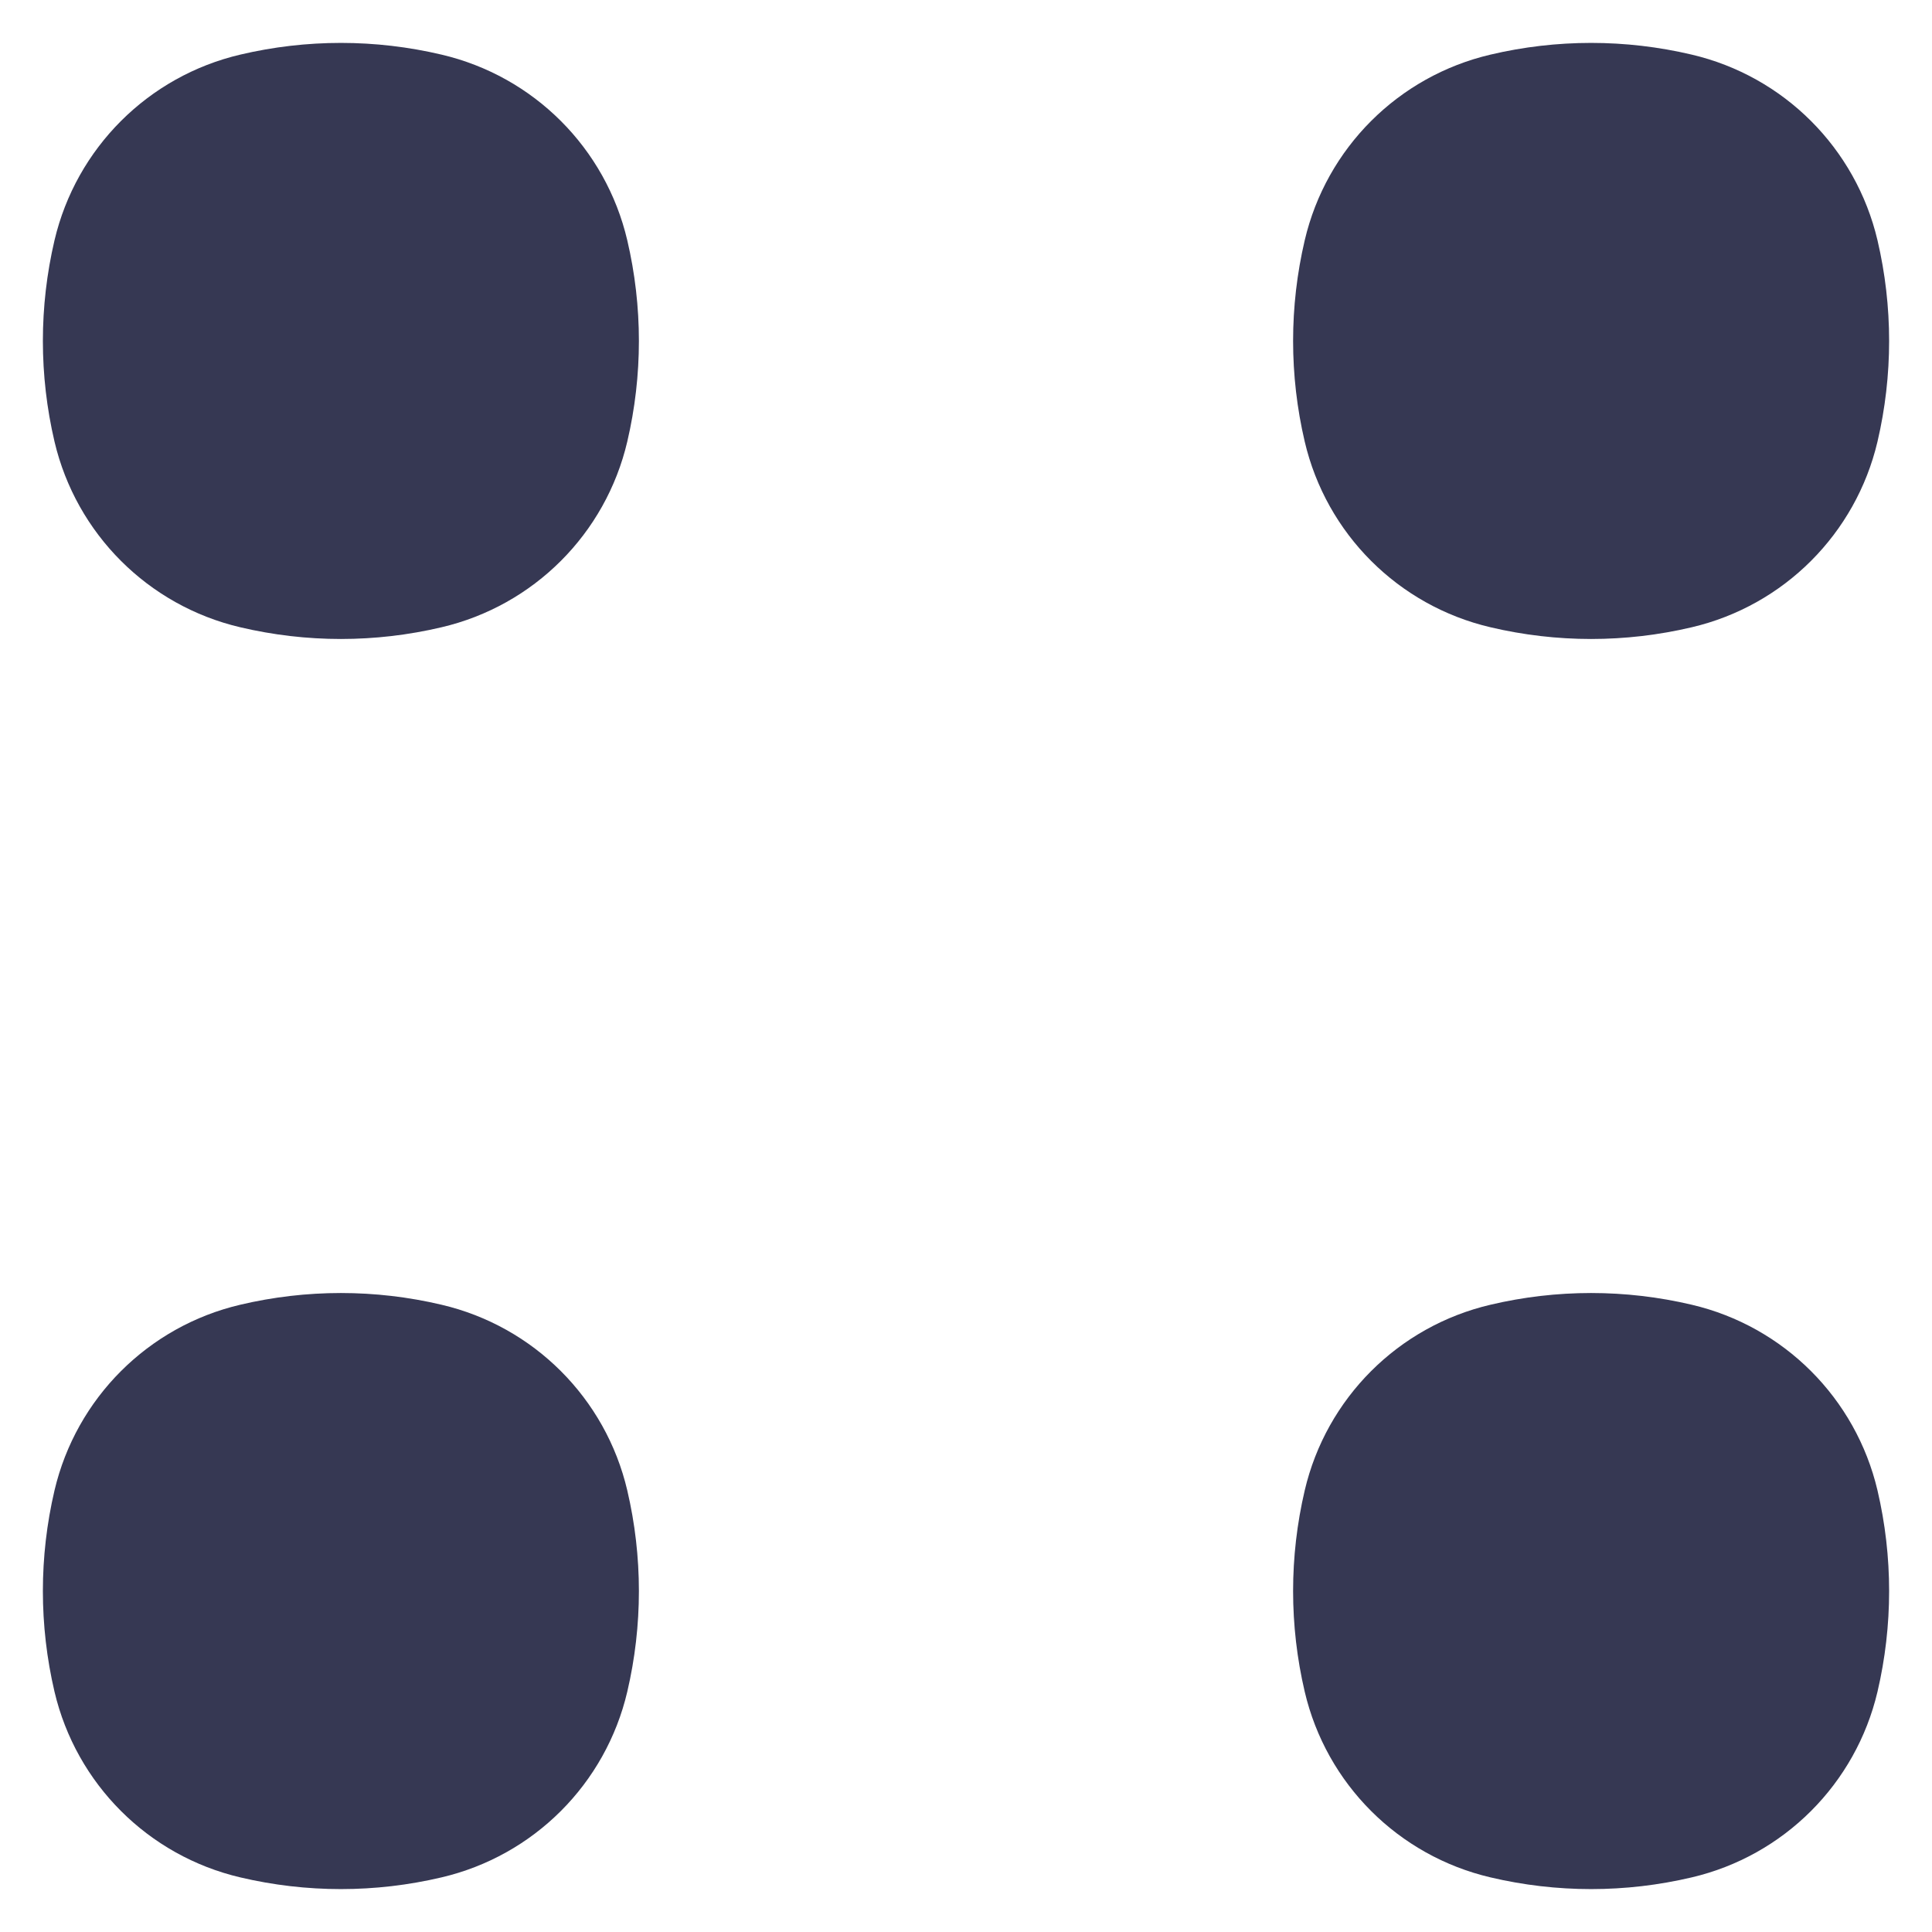
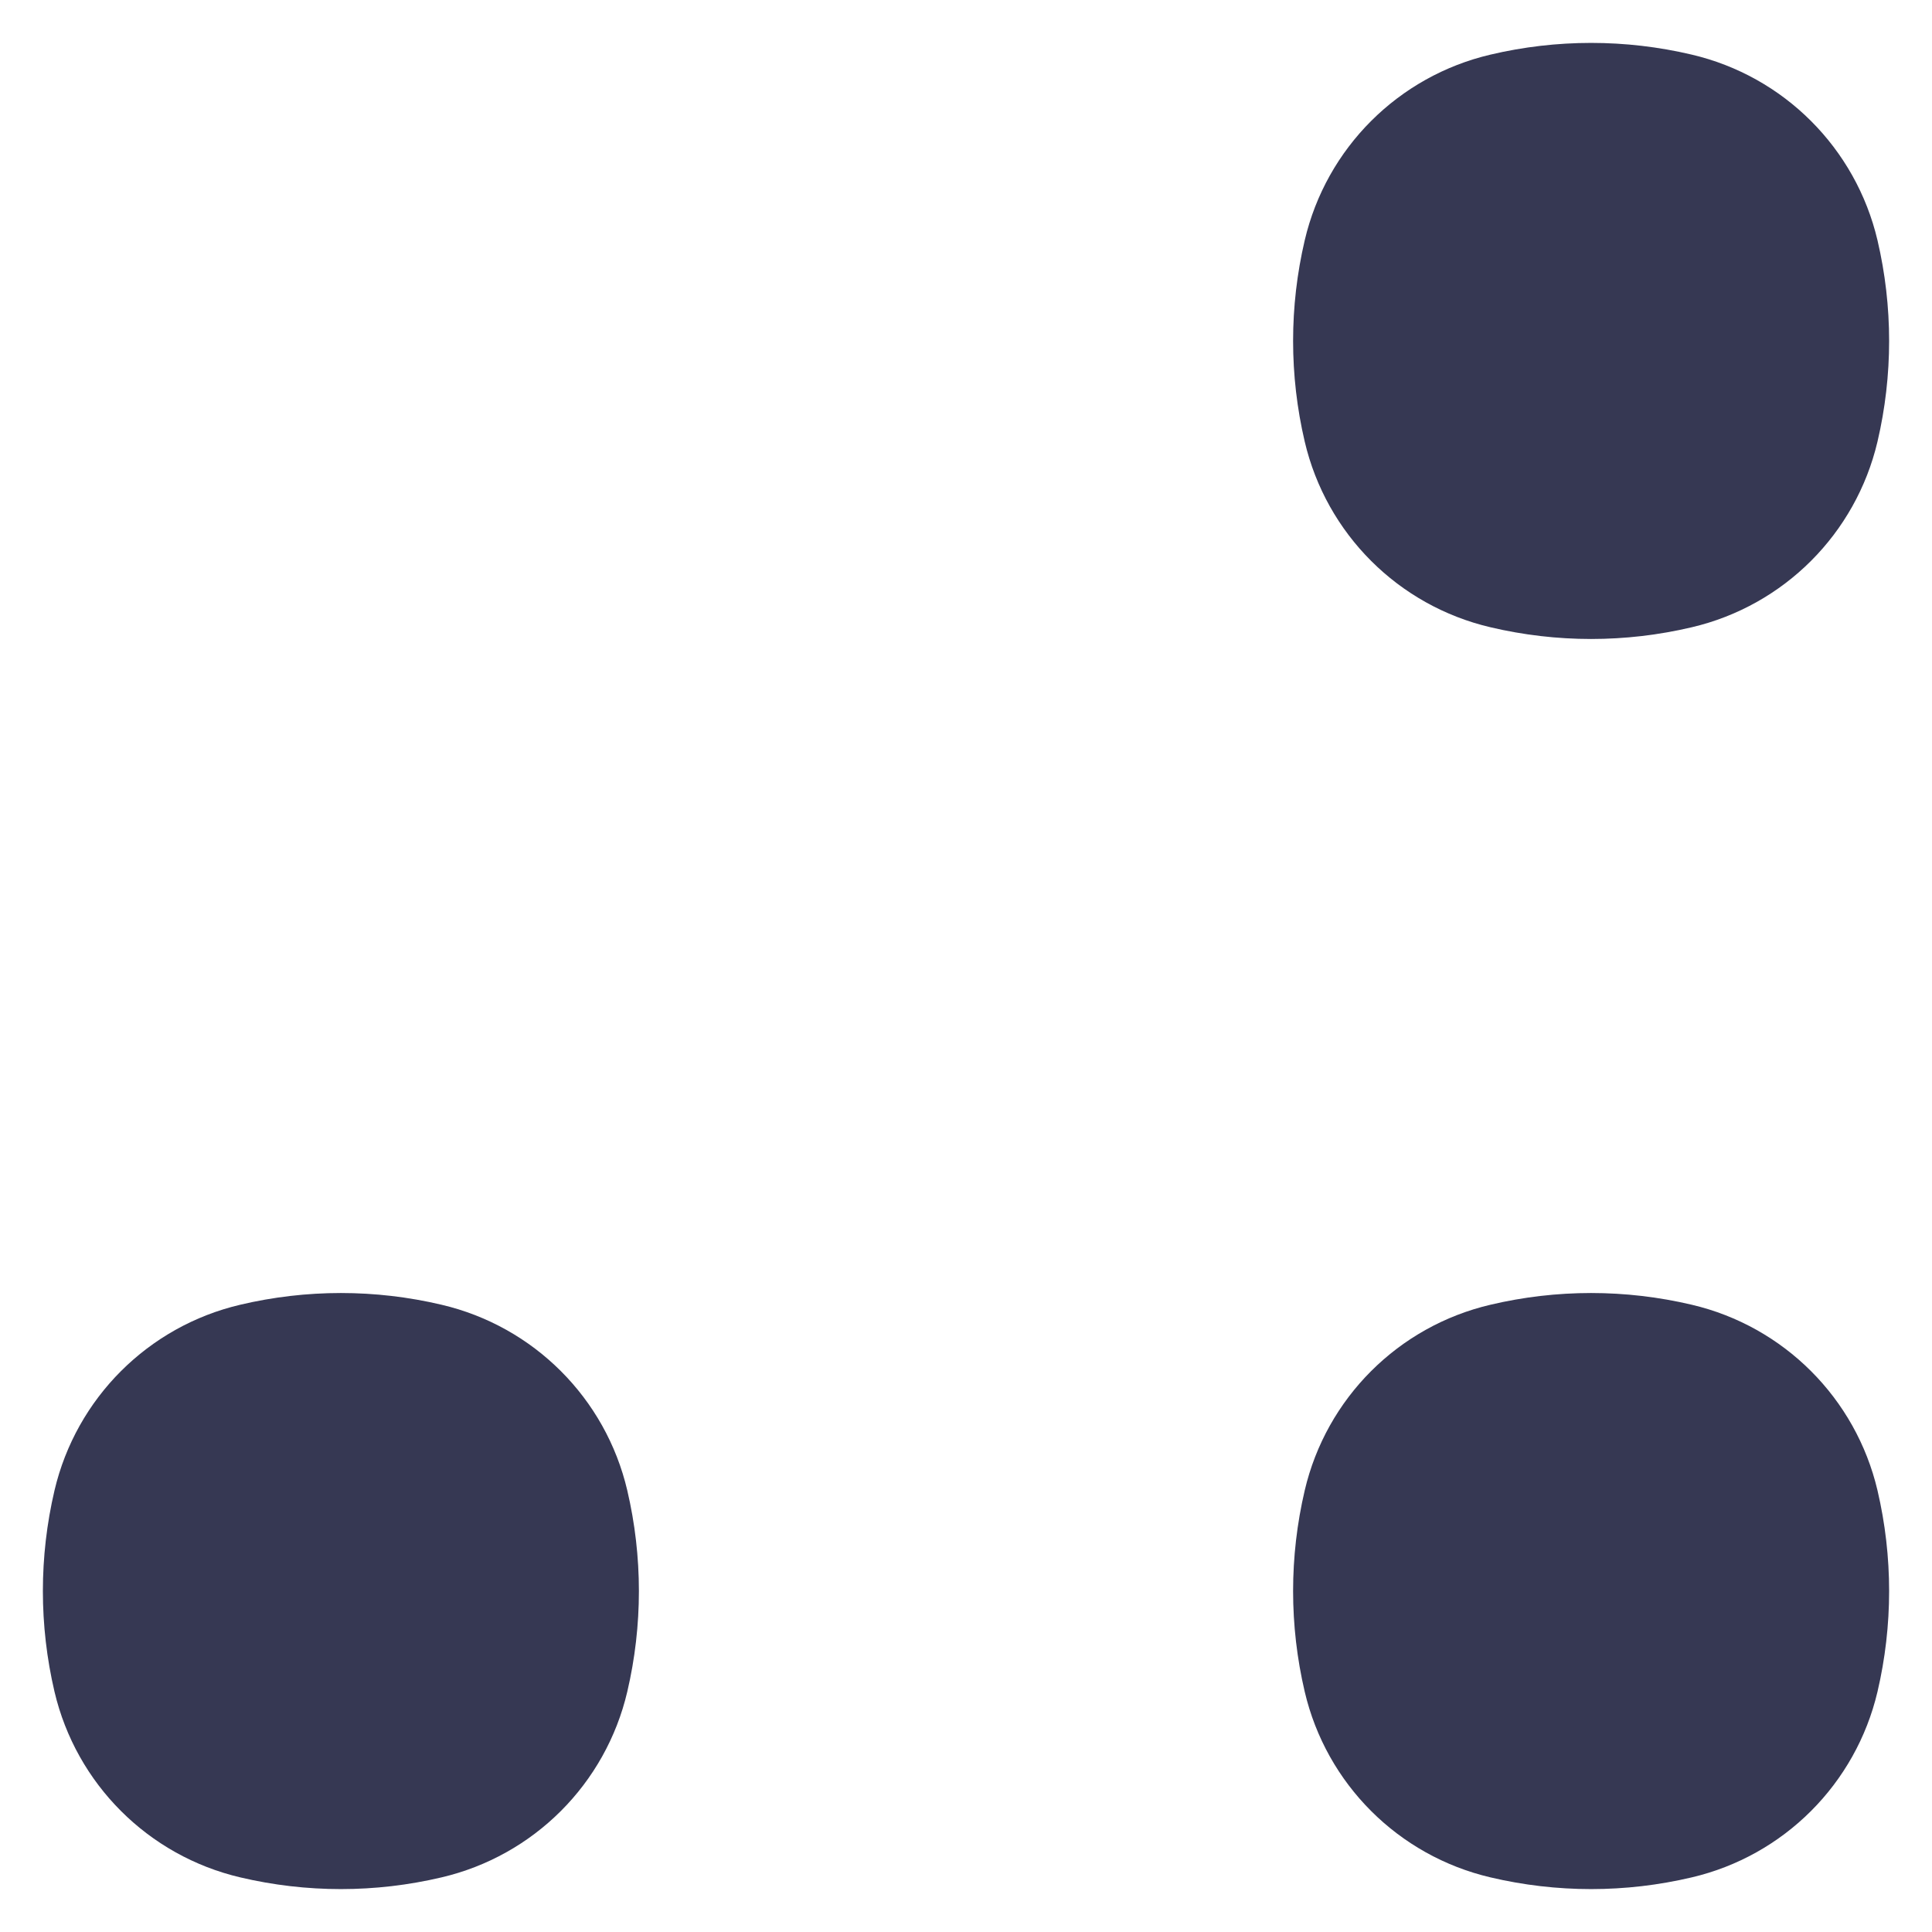
<svg xmlns="http://www.w3.org/2000/svg" width="18" height="18" viewBox="0 0 18 18" fill="none">
  <g clip-path="url(#clip0_3969_1503)">
-     <path d="M1.238 2.41C1.375 1.829 1.829 1.375 2.41 1.239C2.914 1.12 3.438 1.12 3.942 1.239C4.524 1.375 4.978 1.829 5.114 2.41C5.232 2.914 5.232 3.439 5.114 3.943C4.978 4.524 4.524 4.978 3.942 5.114C3.438 5.233 2.914 5.233 2.41 5.114C1.829 4.978 1.375 4.524 1.238 3.943C1.12 3.439 1.12 2.914 1.238 2.41Z" fill="#363853" stroke="#363853" stroke-width="1.5" />
    <path d="M1.238 14.057C1.375 13.476 1.829 13.022 2.41 12.886C2.914 12.767 3.438 12.767 3.942 12.886C4.524 13.022 4.978 13.476 5.114 14.057C5.232 14.561 5.232 15.086 5.114 15.59C4.978 16.171 4.524 16.625 3.942 16.761C3.438 16.88 2.914 16.88 2.41 16.761C1.829 16.625 1.375 16.171 1.238 15.59C1.12 15.086 1.12 14.561 1.238 14.057Z" fill="#363853" stroke="#363853" stroke-width="1.5" />
    <path d="M12.886 2.41C13.022 1.829 13.476 1.375 14.058 1.239C14.562 1.12 15.086 1.12 15.59 1.239C16.171 1.375 16.625 1.829 16.762 2.41C16.88 2.914 16.88 3.439 16.762 3.943C16.625 4.524 16.171 4.978 15.59 5.114C15.086 5.233 14.562 5.233 14.058 5.114C13.476 4.978 13.022 4.524 12.886 3.943C12.768 3.439 12.768 2.914 12.886 2.41Z" fill="#363853" stroke="#363853" stroke-width="1.5" />
    <path d="M12.886 14.057C13.022 13.476 13.476 13.022 14.058 12.886C14.562 12.767 15.086 12.767 15.59 12.886C16.171 13.022 16.625 13.476 16.762 14.057C16.88 14.561 16.88 15.086 16.762 15.59C16.625 16.171 16.171 16.625 15.59 16.761C15.086 16.88 14.562 16.88 14.058 16.761C13.476 16.625 13.022 16.171 12.886 15.59C12.768 15.086 12.768 14.561 12.886 14.057Z" fill="#363853" stroke="#363853" stroke-width="1.5" />
  </g>
  <defs>
    <clipPath id="clip0_3969_1503">
      <rect width="18" height="18" fill="white" />
    </clipPath>
  </defs>
</svg>